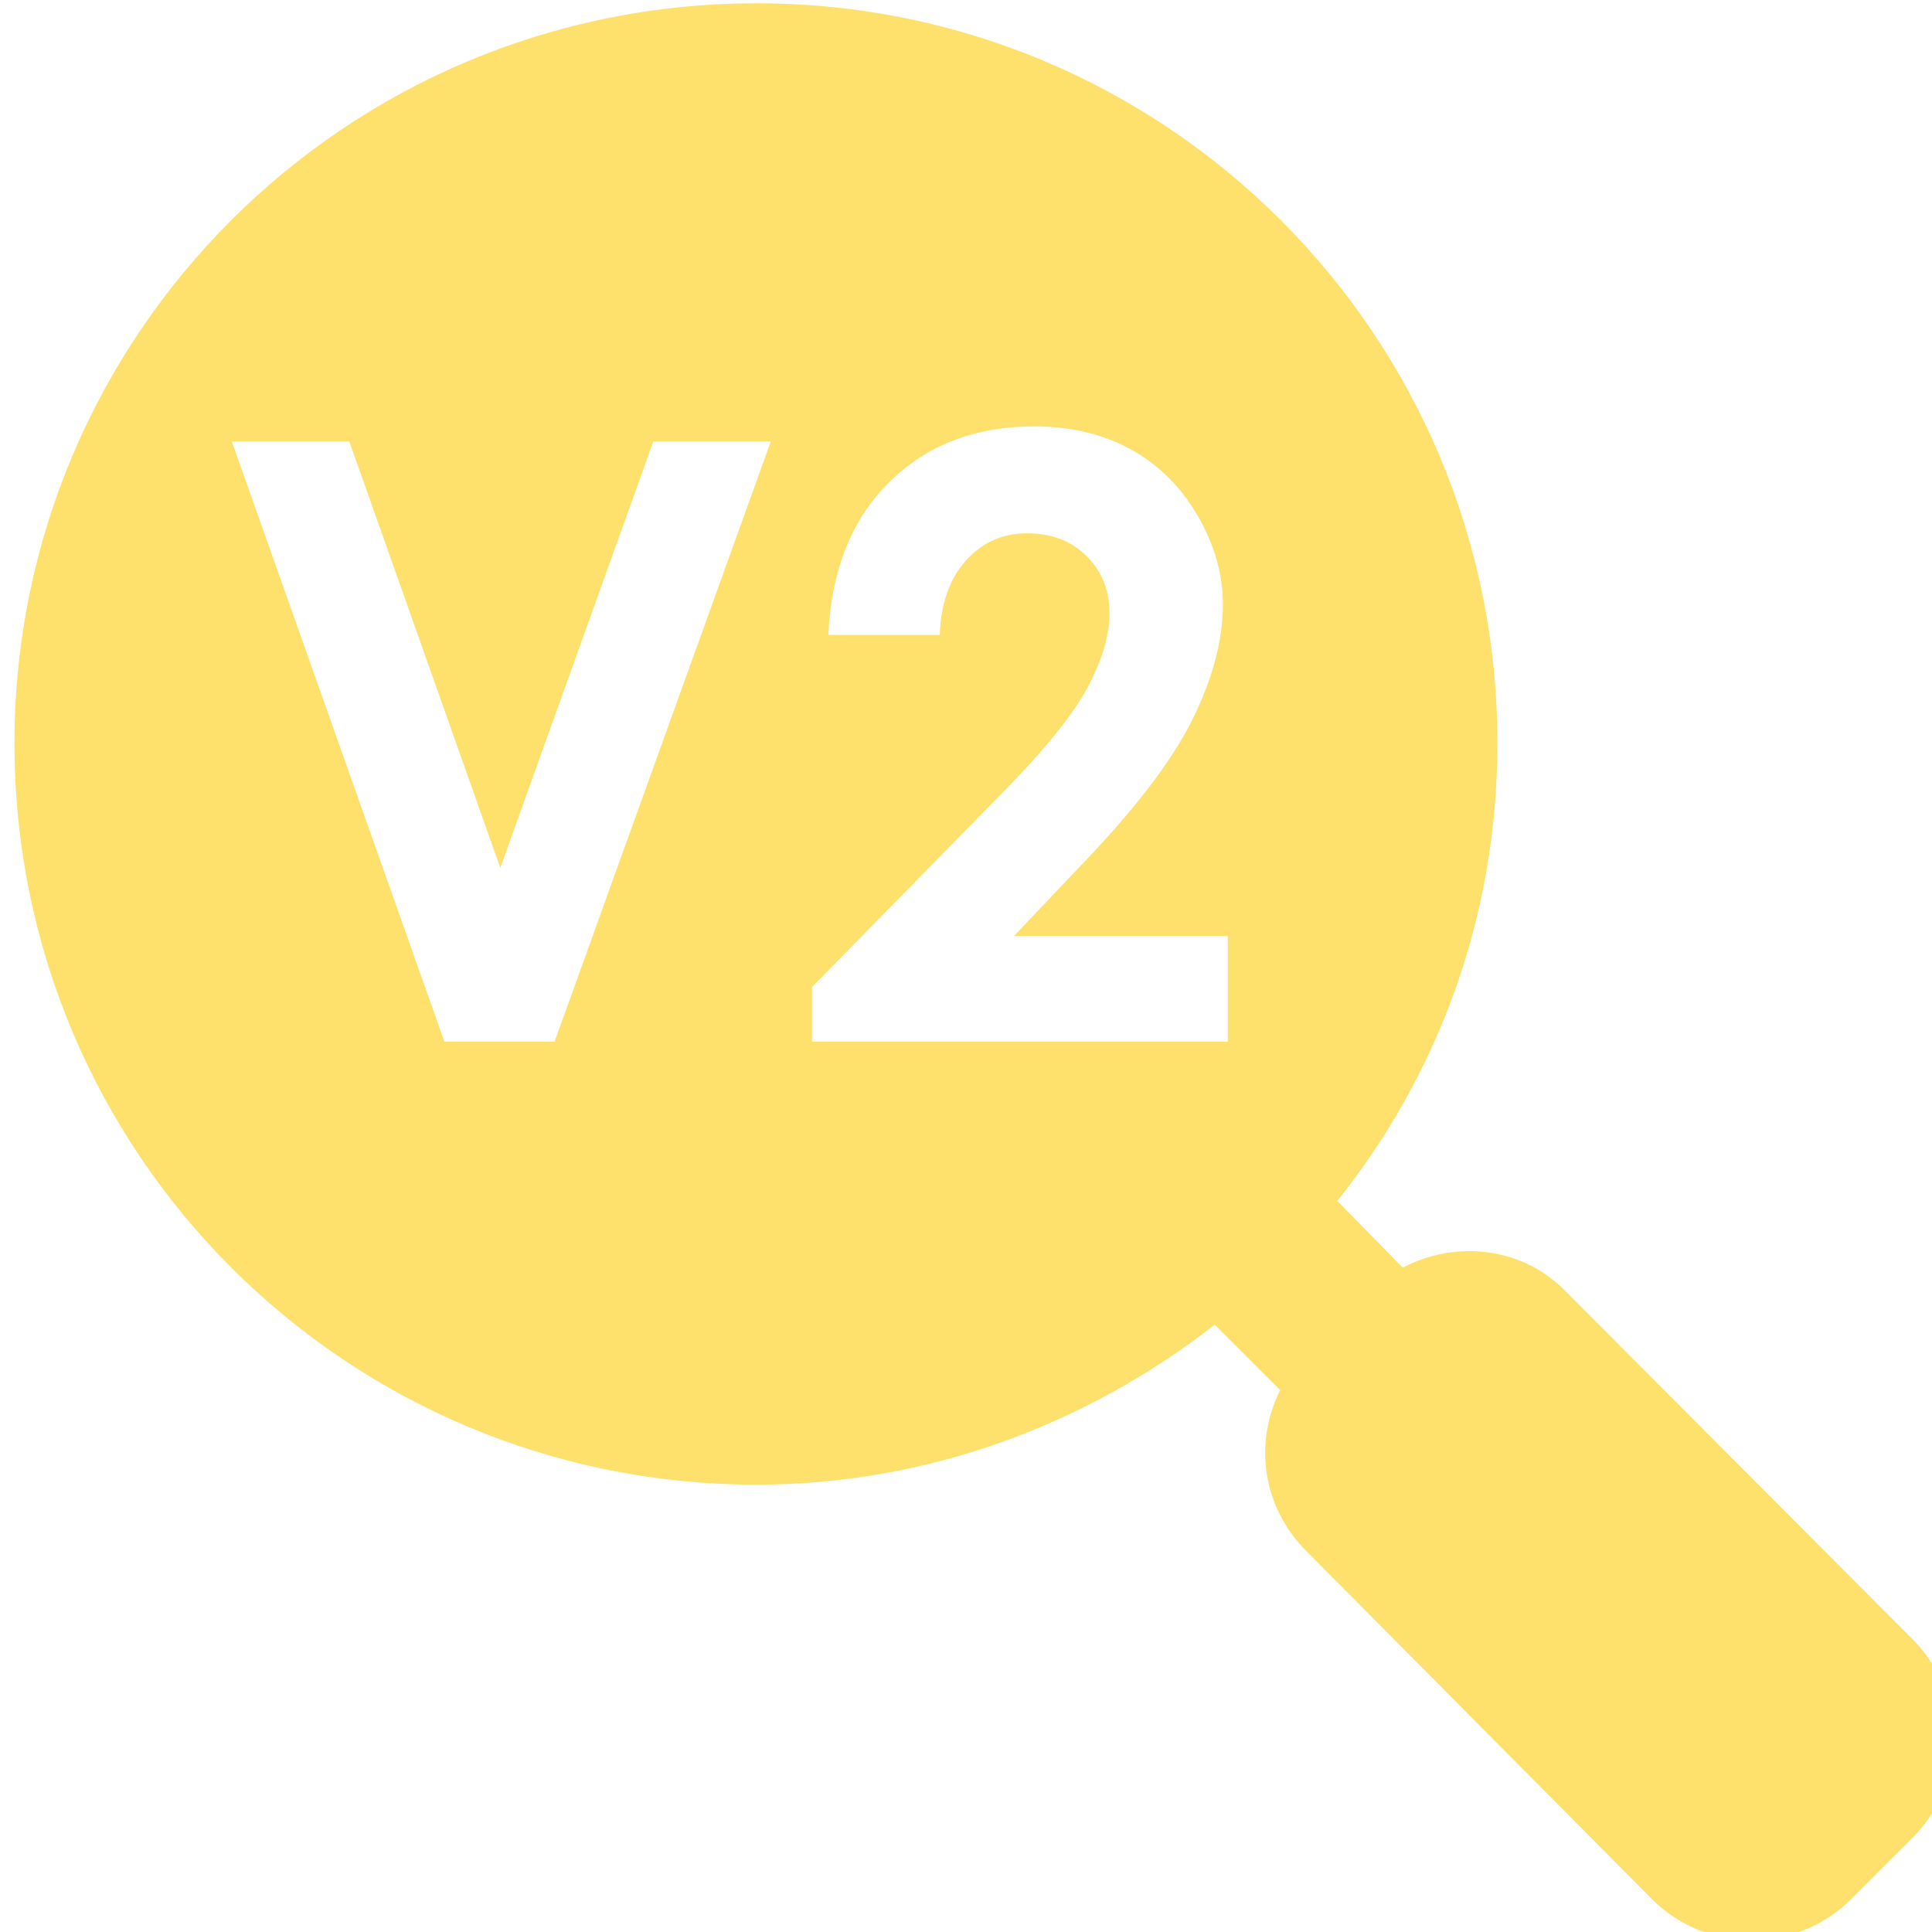
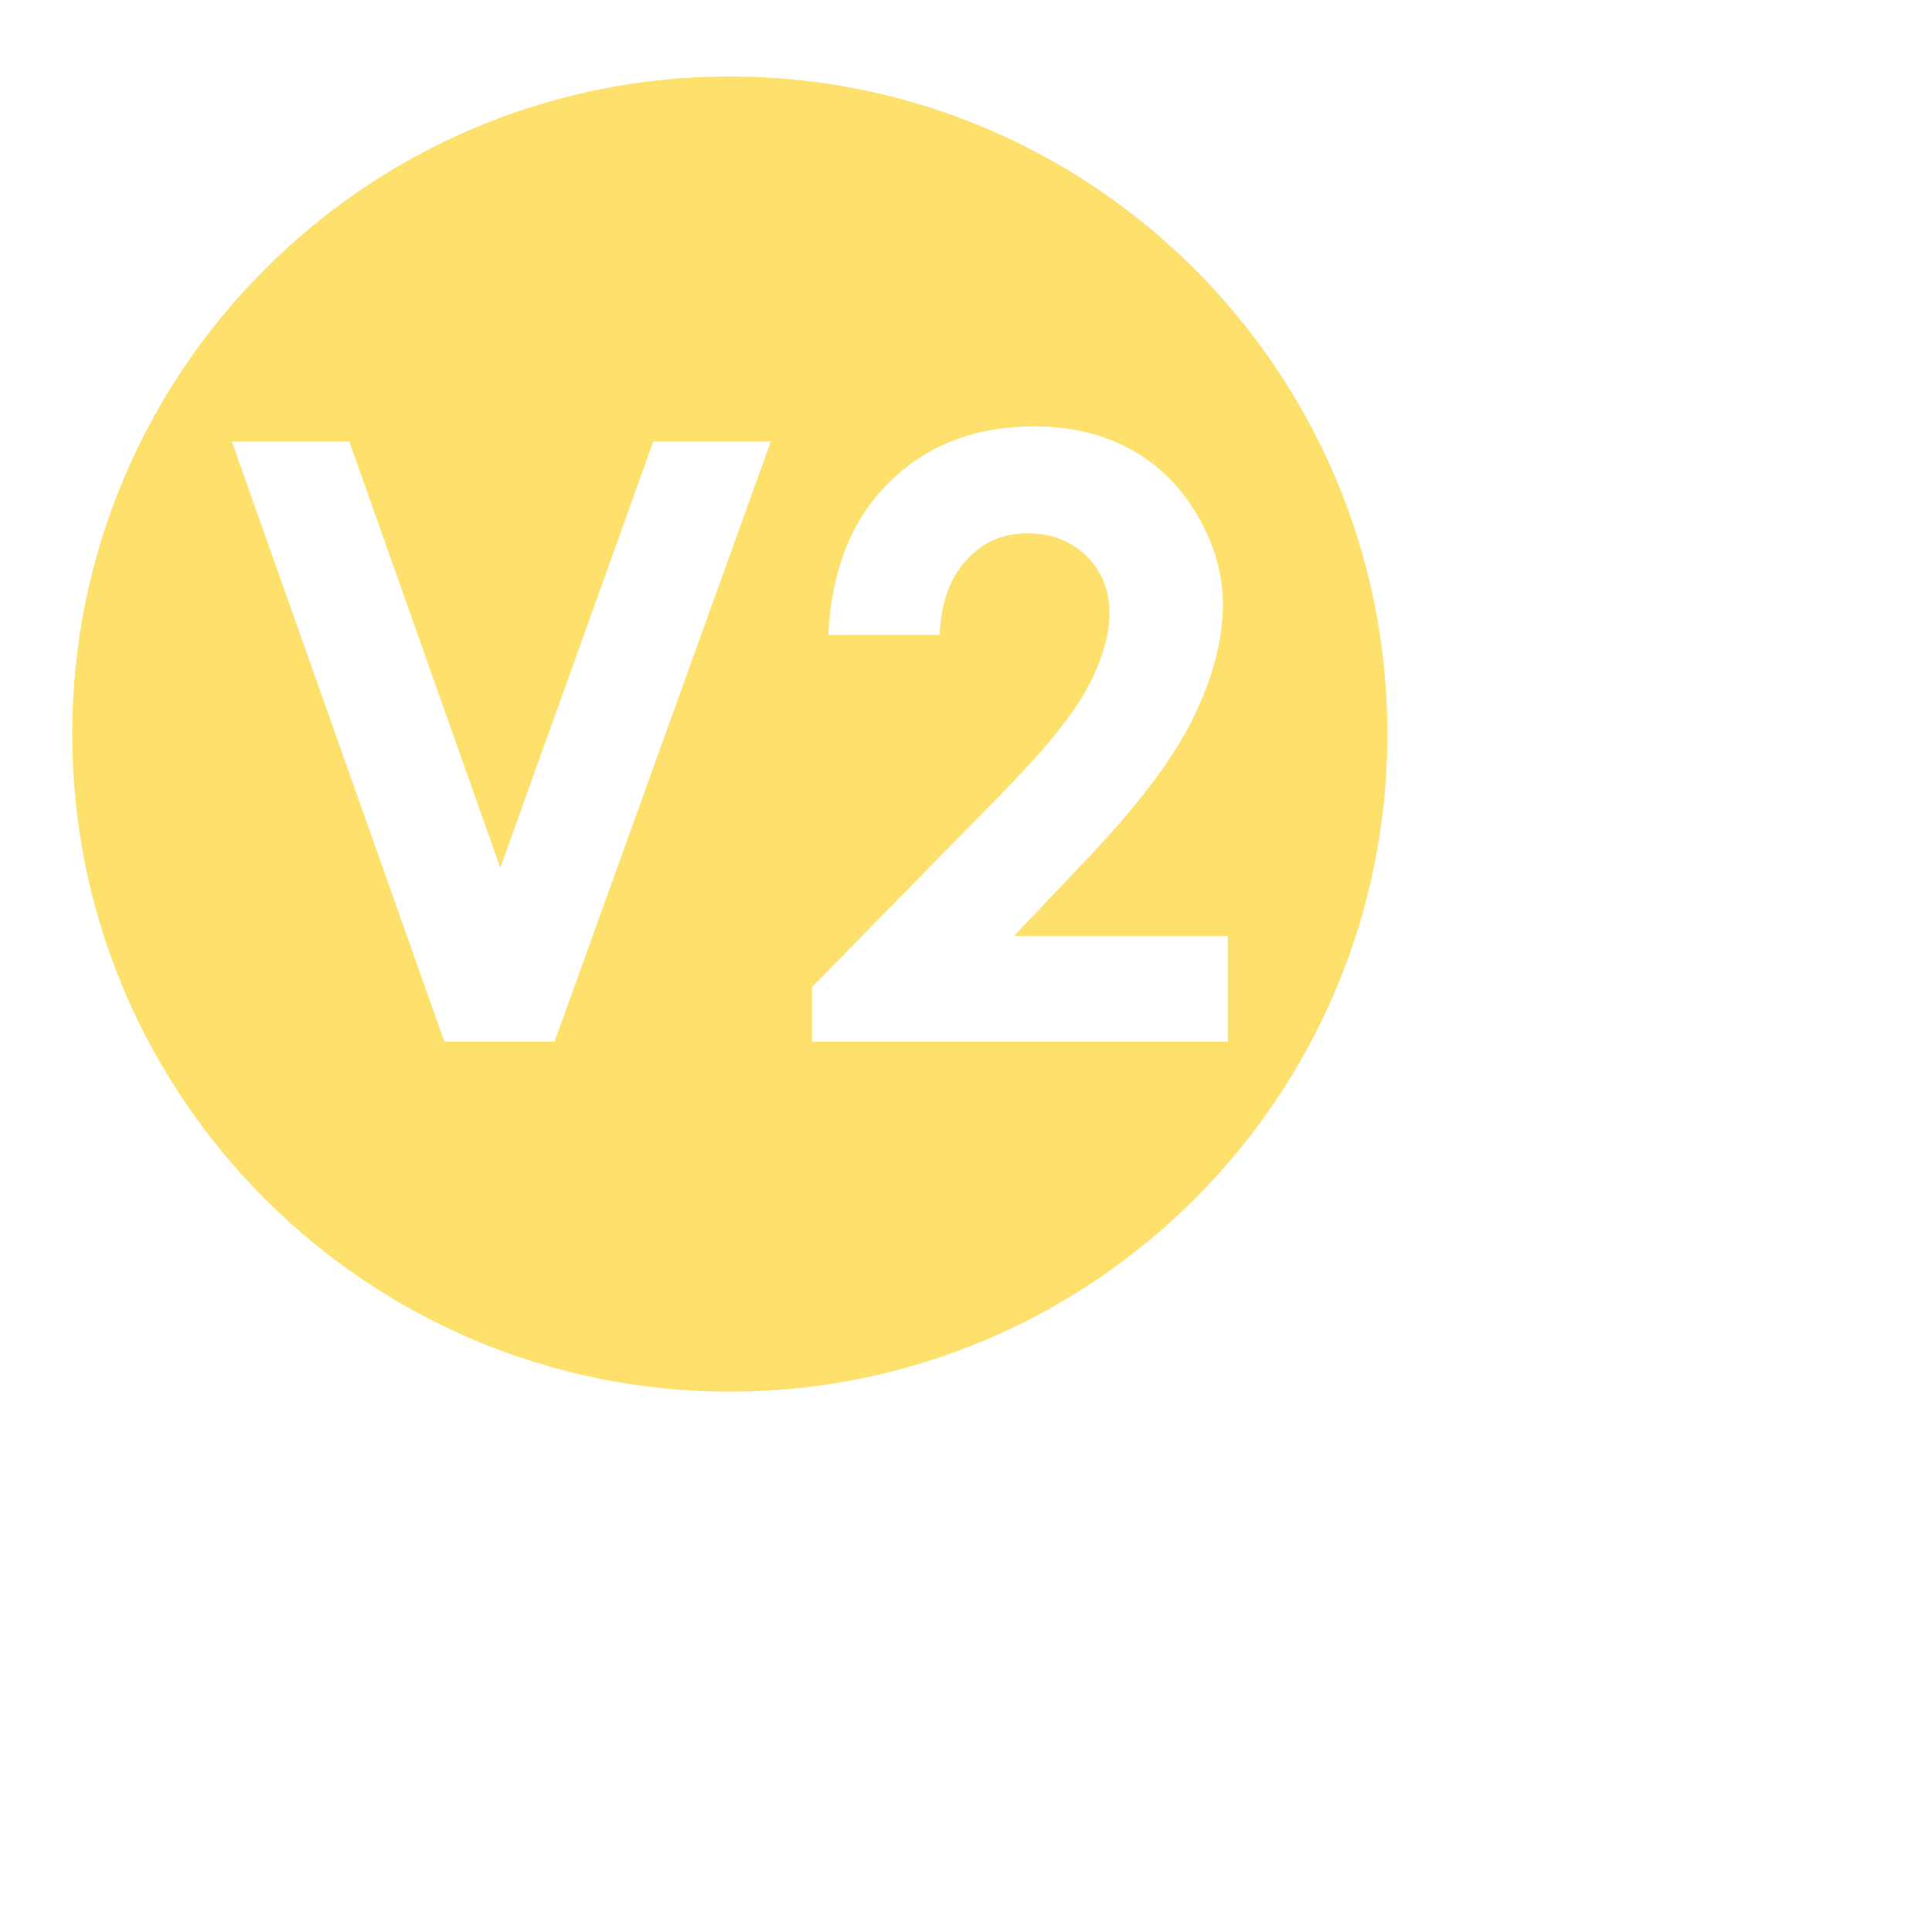
<svg xmlns="http://www.w3.org/2000/svg" width="100%" height="100%" viewBox="0 0 88 88" version="1.1" xml:space="preserve" style="fill-rule:evenodd;clip-rule:evenodd;stroke-linejoin:round;stroke-miterlimit:2;">
  <g>
    <g id="Details" transform="matrix(0.095,0,0,0.095,-182.691,-59.32)">
-       <path d="M2285.84,626C2088.89,626 1930,784.723 1930,980.793C1930,1177.53 2088.89,1336.25 2285.84,1336.25C2368.62,1336.25 2444.73,1306.91 2505.49,1259.56L2536.86,1290.9C2524.18,1316.25 2528.19,1346.92 2549.55,1368.26L2715.79,1535.66C2741.82,1561 2783.88,1561 2809.92,1535.66L2840.63,1504.98C2866,1478.97 2866,1436.96 2840.63,1410.95L2673.73,1243.55C2653.03,1222.21 2620.98,1218.88 2595.61,1232.22L2564.24,1200.2C2612.31,1140.18 2641.01,1064.16 2641.01,980.793C2641.01,784.723 2482.12,626 2285.84,626ZM2285.84,691.357C2445.4,691.357 2575.59,821.403 2575.59,980.793C2575.59,1140.85 2445.4,1269.56 2285.84,1269.56C2125.61,1269.56 1995.43,1140.85 1995.43,980.793C1995.43,821.403 2125.61,691.357 2285.84,691.357Z" style="fill:rgb(253,225,108);" />
-     </g>
+       </g>
    <g transform="matrix(1,0,0,1,-0.384,-0.96)">
      <path d="M33.626,4.443C50.157,4.443 63.578,17.864 63.578,34.395C63.578,50.926 50.157,64.347 33.626,64.347C17.095,64.347 3.674,50.926 3.674,34.395C3.674,17.864 17.095,4.443 33.626,4.443ZM10.943,21.069L20.626,48.408L25.643,48.408L35.493,21.069L30.141,21.069L23.172,40.491L16.295,21.069L10.943,21.069ZM43.188,29.879C43.237,28.454 43.634,27.326 44.377,26.496C45.12,25.666 46.05,25.251 47.165,25.251C48.267,25.251 49.169,25.595 49.869,26.283C50.569,26.97 50.919,27.841 50.919,28.894C50.919,29.91 50.581,31.046 49.906,32.304C49.231,33.562 47.871,35.225 45.827,37.294L37.37,45.917L37.37,48.408L56.308,48.408L56.308,43.594L46.57,43.594L49.636,40.361C52.09,37.808 53.778,35.597 54.701,33.726C55.624,31.855 56.085,30.108 56.085,28.485C56.085,27.122 55.704,25.781 54.942,24.461C54.18,23.142 53.165,22.132 51.895,21.432C50.625,20.732 49.159,20.382 47.499,20.382C44.811,20.382 42.608,21.227 40.892,22.919C39.176,24.61 38.25,26.93 38.114,29.879L43.188,29.879Z" style="fill:rgb(253,225,108);" />
    </g>
  </g>
</svg>